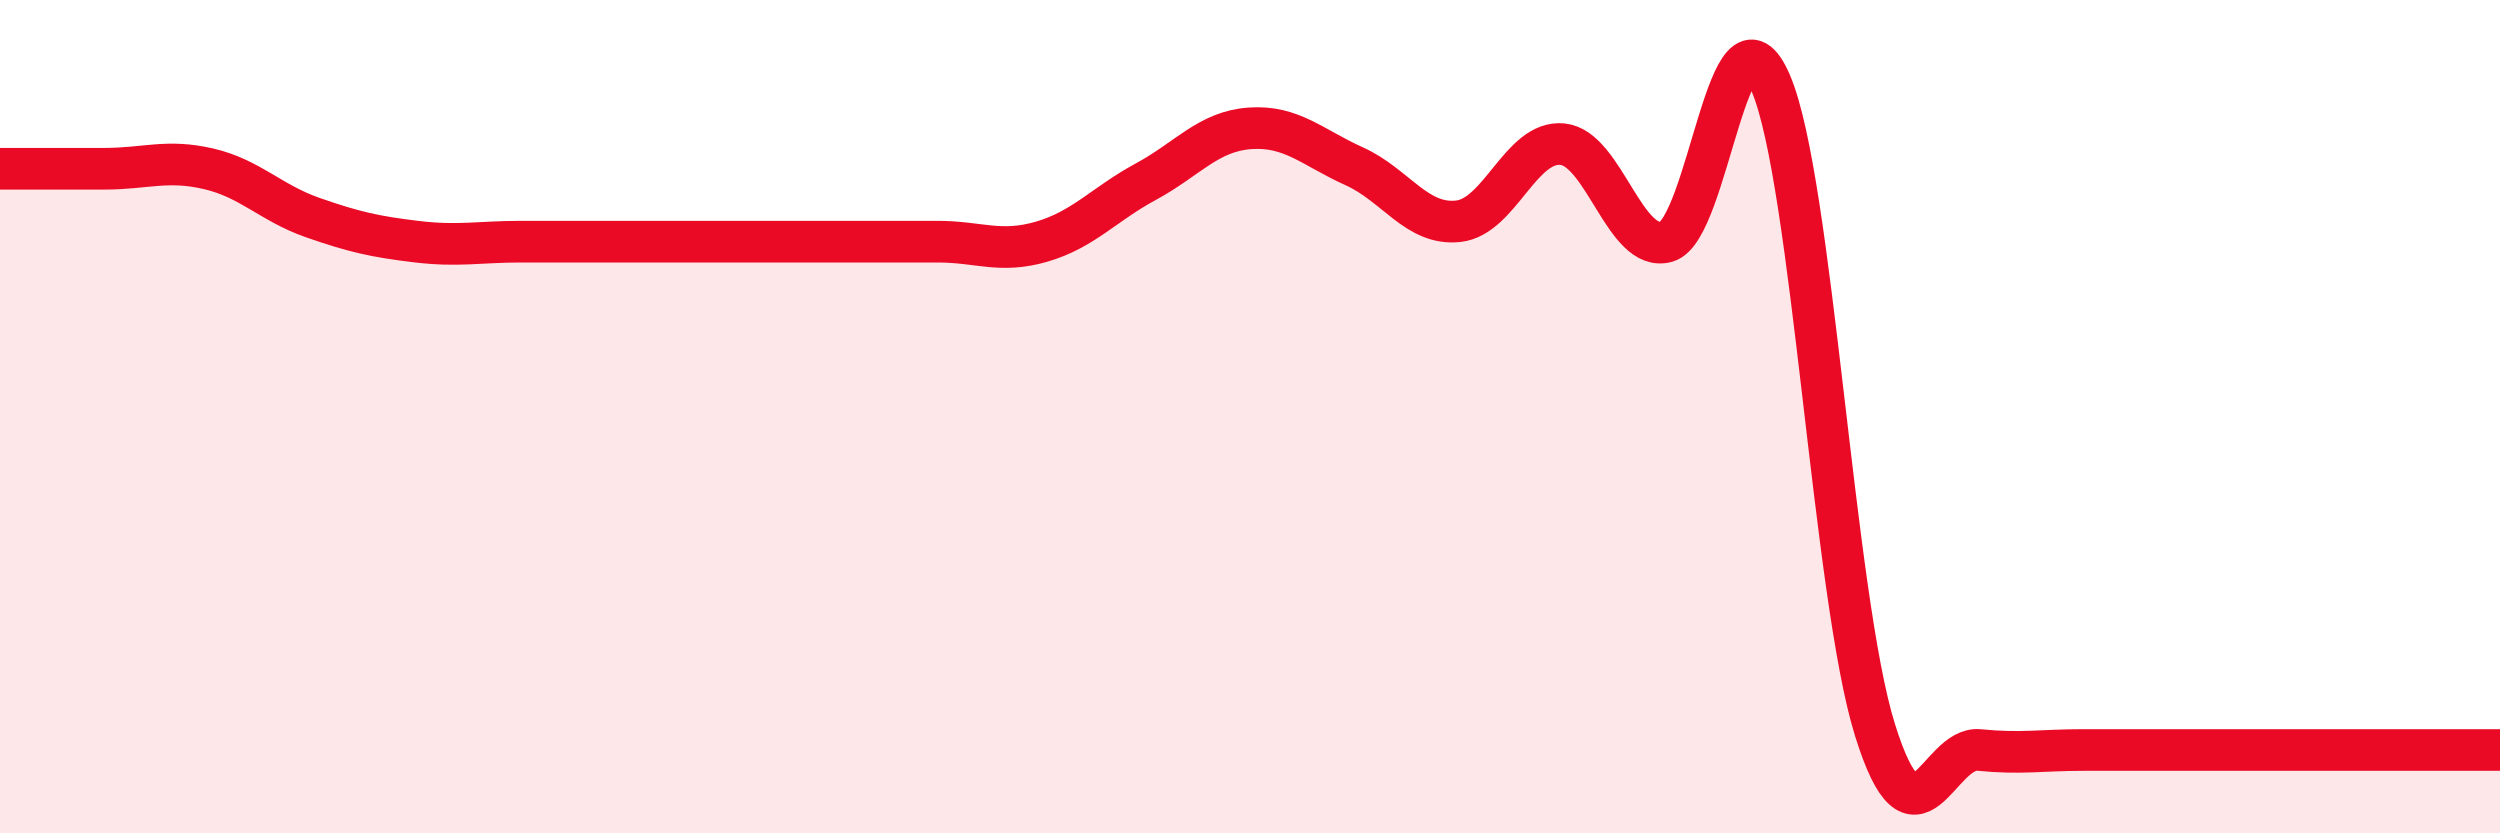
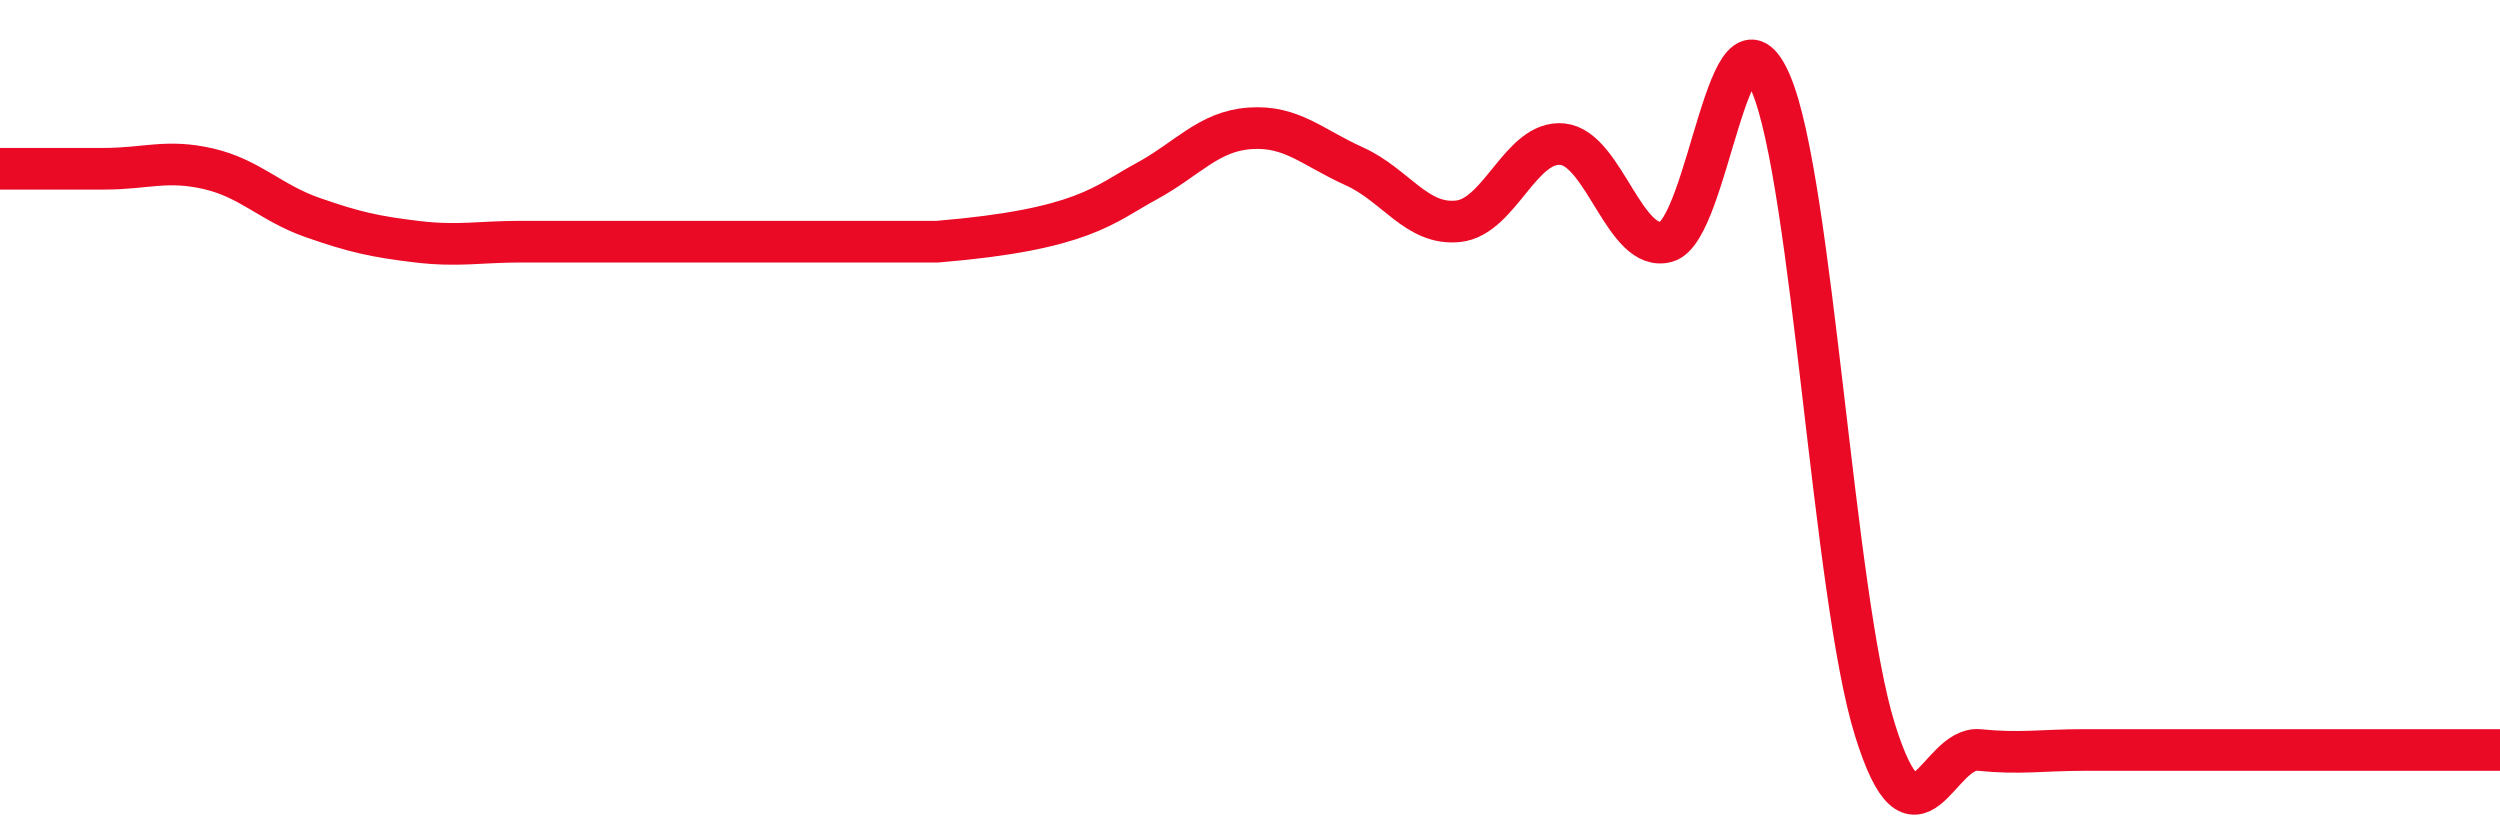
<svg xmlns="http://www.w3.org/2000/svg" width="60" height="20" viewBox="0 0 60 20">
-   <path d="M 0,4.05 C 0.5,4.05 1.5,4.05 2.5,4.05 C 3.5,4.05 4,3.82 5,4.05 C 6,4.28 6.5,4.87 7.5,5.22 C 8.5,5.57 9,5.68 10,5.8 C 11,5.92 11.5,5.8 12.5,5.8 C 13.5,5.8 14,5.8 15,5.8 C 16,5.8 16.5,5.8 17.5,5.8 C 18.5,5.8 19,5.8 20,5.8 C 21,5.8 21.5,5.8 22.5,5.8 C 23.5,5.8 24,6.09 25,5.8 C 26,5.51 26.5,4.9 27.5,4.36 C 28.5,3.82 29,3.15 30,3.08 C 31,3.01 31.5,3.54 32.5,3.99 C 33.5,4.44 34,5.42 35,5.31 C 36,5.2 36.5,3.36 37.5,3.46 C 38.5,3.56 39,6.09 40,5.8 C 41,5.51 41.5,-0.34 42.5,2 C 43.5,4.34 44,14.32 45,17.52 C 46,20.72 46.5,17.9 47.5,18 C 48.5,18.1 49,18 50,18 C 51,18 51.5,18 52.5,18 C 53.5,18 54,18 55,18 C 56,18 56.5,18 57.5,18 C 58.5,18 59.5,18 60,18L60 20L0 20Z" fill="#EB0A25" opacity="0.1" stroke-linecap="round" stroke-linejoin="round" />
-   <path d="M 0,4.05 C 0.5,4.05 1.5,4.05 2.5,4.05 C 3.5,4.05 4,3.82 5,4.05 C 6,4.28 6.5,4.87 7.5,5.22 C 8.5,5.57 9,5.68 10,5.8 C 11,5.92 11.5,5.8 12.5,5.8 C 13.5,5.8 14,5.8 15,5.8 C 16,5.8 16.5,5.8 17.5,5.8 C 18.5,5.8 19,5.8 20,5.8 C 21,5.8 21.5,5.8 22.5,5.8 C 23.5,5.8 24,6.09 25,5.8 C 26,5.51 26.5,4.9 27.5,4.36 C 28.5,3.82 29,3.15 30,3.08 C 31,3.01 31.5,3.54 32.5,3.99 C 33.5,4.44 34,5.42 35,5.31 C 36,5.2 36.5,3.36 37.5,3.46 C 38.5,3.56 39,6.09 40,5.8 C 41,5.51 41.5,-0.34 42.5,2 C 43.5,4.34 44,14.32 45,17.52 C 46,20.72 46.5,17.9 47.5,18 C 48.5,18.1 49,18 50,18 C 51,18 51.5,18 52.5,18 C 53.5,18 54,18 55,18 C 56,18 56.5,18 57.5,18 C 58.5,18 59.5,18 60,18" stroke="#EB0A25" stroke-width="1" fill="none" stroke-linecap="round" stroke-linejoin="round" />
+   <path d="M 0,4.05 C 0.5,4.05 1.5,4.05 2.5,4.05 C 3.5,4.05 4,3.82 5,4.05 C 6,4.28 6.5,4.87 7.5,5.22 C 8.5,5.57 9,5.68 10,5.8 C 11,5.92 11.5,5.8 12.5,5.8 C 13.5,5.8 14,5.8 15,5.8 C 16,5.8 16.5,5.8 17.5,5.8 C 18.5,5.8 19,5.8 20,5.8 C 21,5.8 21.5,5.8 22.5,5.8 C 26,5.51 26.5,4.9 27.5,4.36 C 28.5,3.82 29,3.15 30,3.08 C 31,3.01 31.5,3.54 32.5,3.99 C 33.5,4.44 34,5.42 35,5.31 C 36,5.2 36.5,3.36 37.5,3.46 C 38.5,3.56 39,6.09 40,5.8 C 41,5.51 41.5,-0.34 42.5,2 C 43.5,4.34 44,14.32 45,17.52 C 46,20.72 46.5,17.9 47.5,18 C 48.5,18.1 49,18 50,18 C 51,18 51.5,18 52.5,18 C 53.5,18 54,18 55,18 C 56,18 56.5,18 57.5,18 C 58.5,18 59.5,18 60,18" stroke="#EB0A25" stroke-width="1" fill="none" stroke-linecap="round" stroke-linejoin="round" />
</svg>